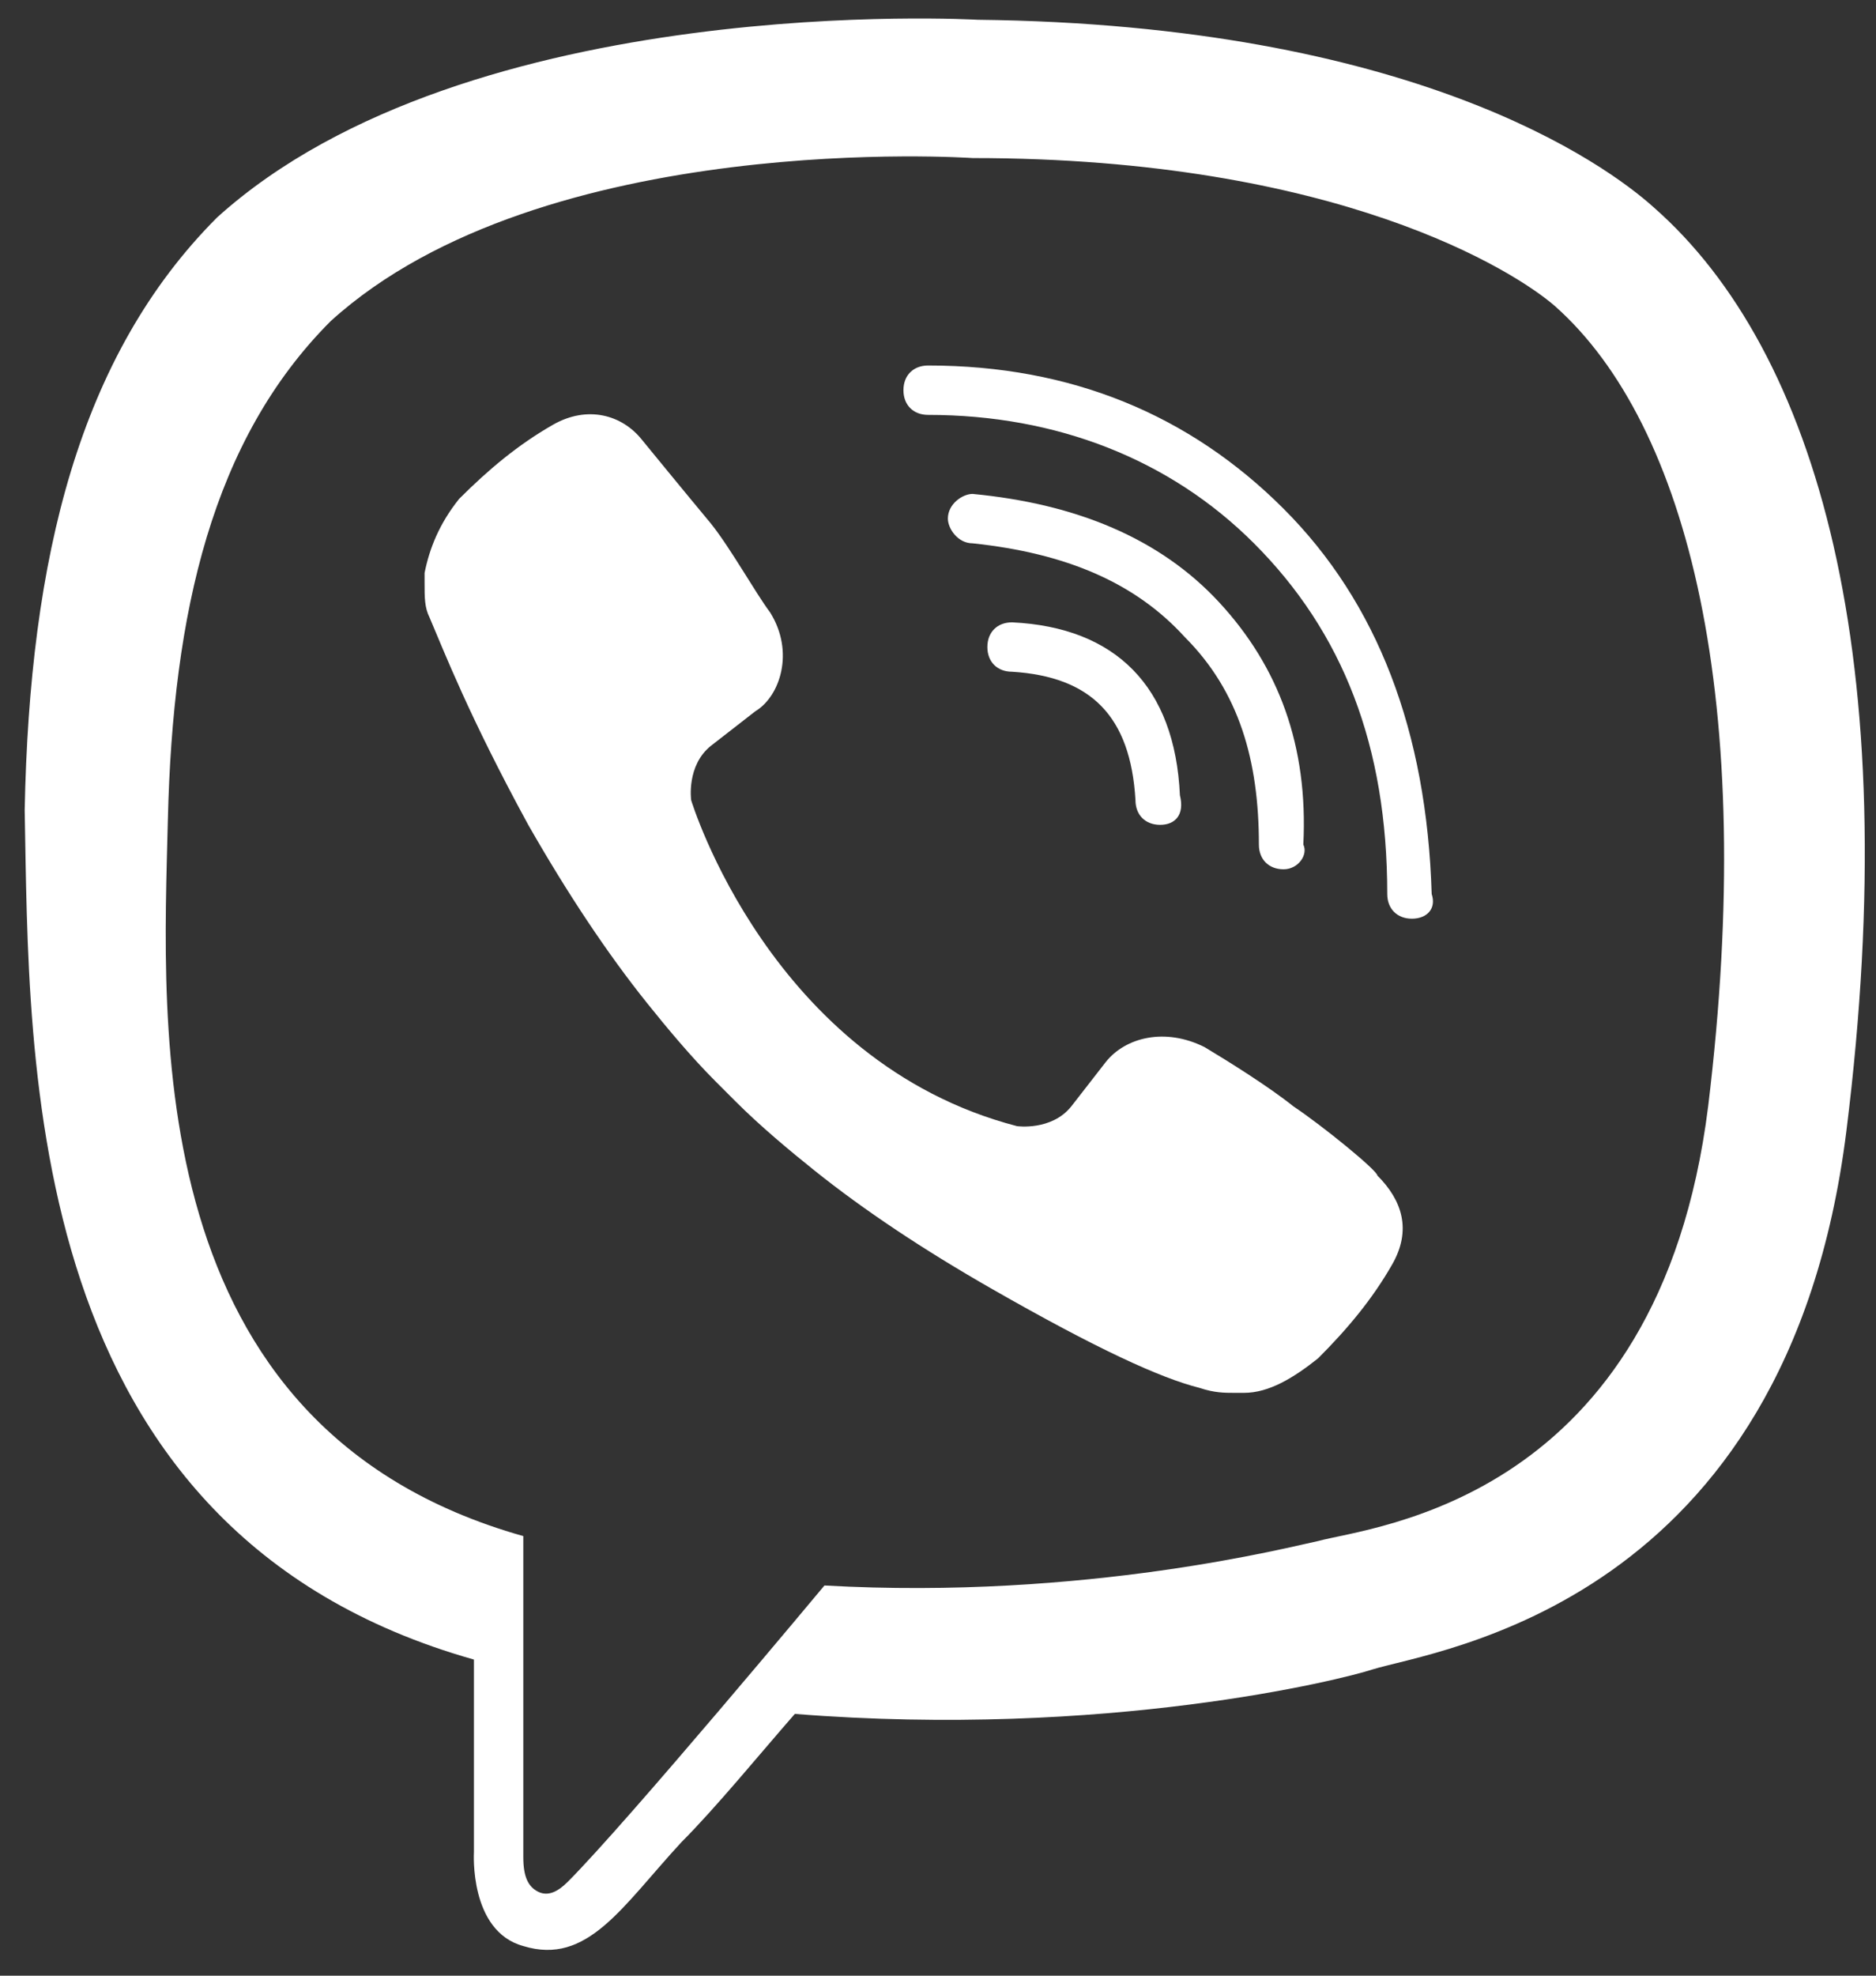
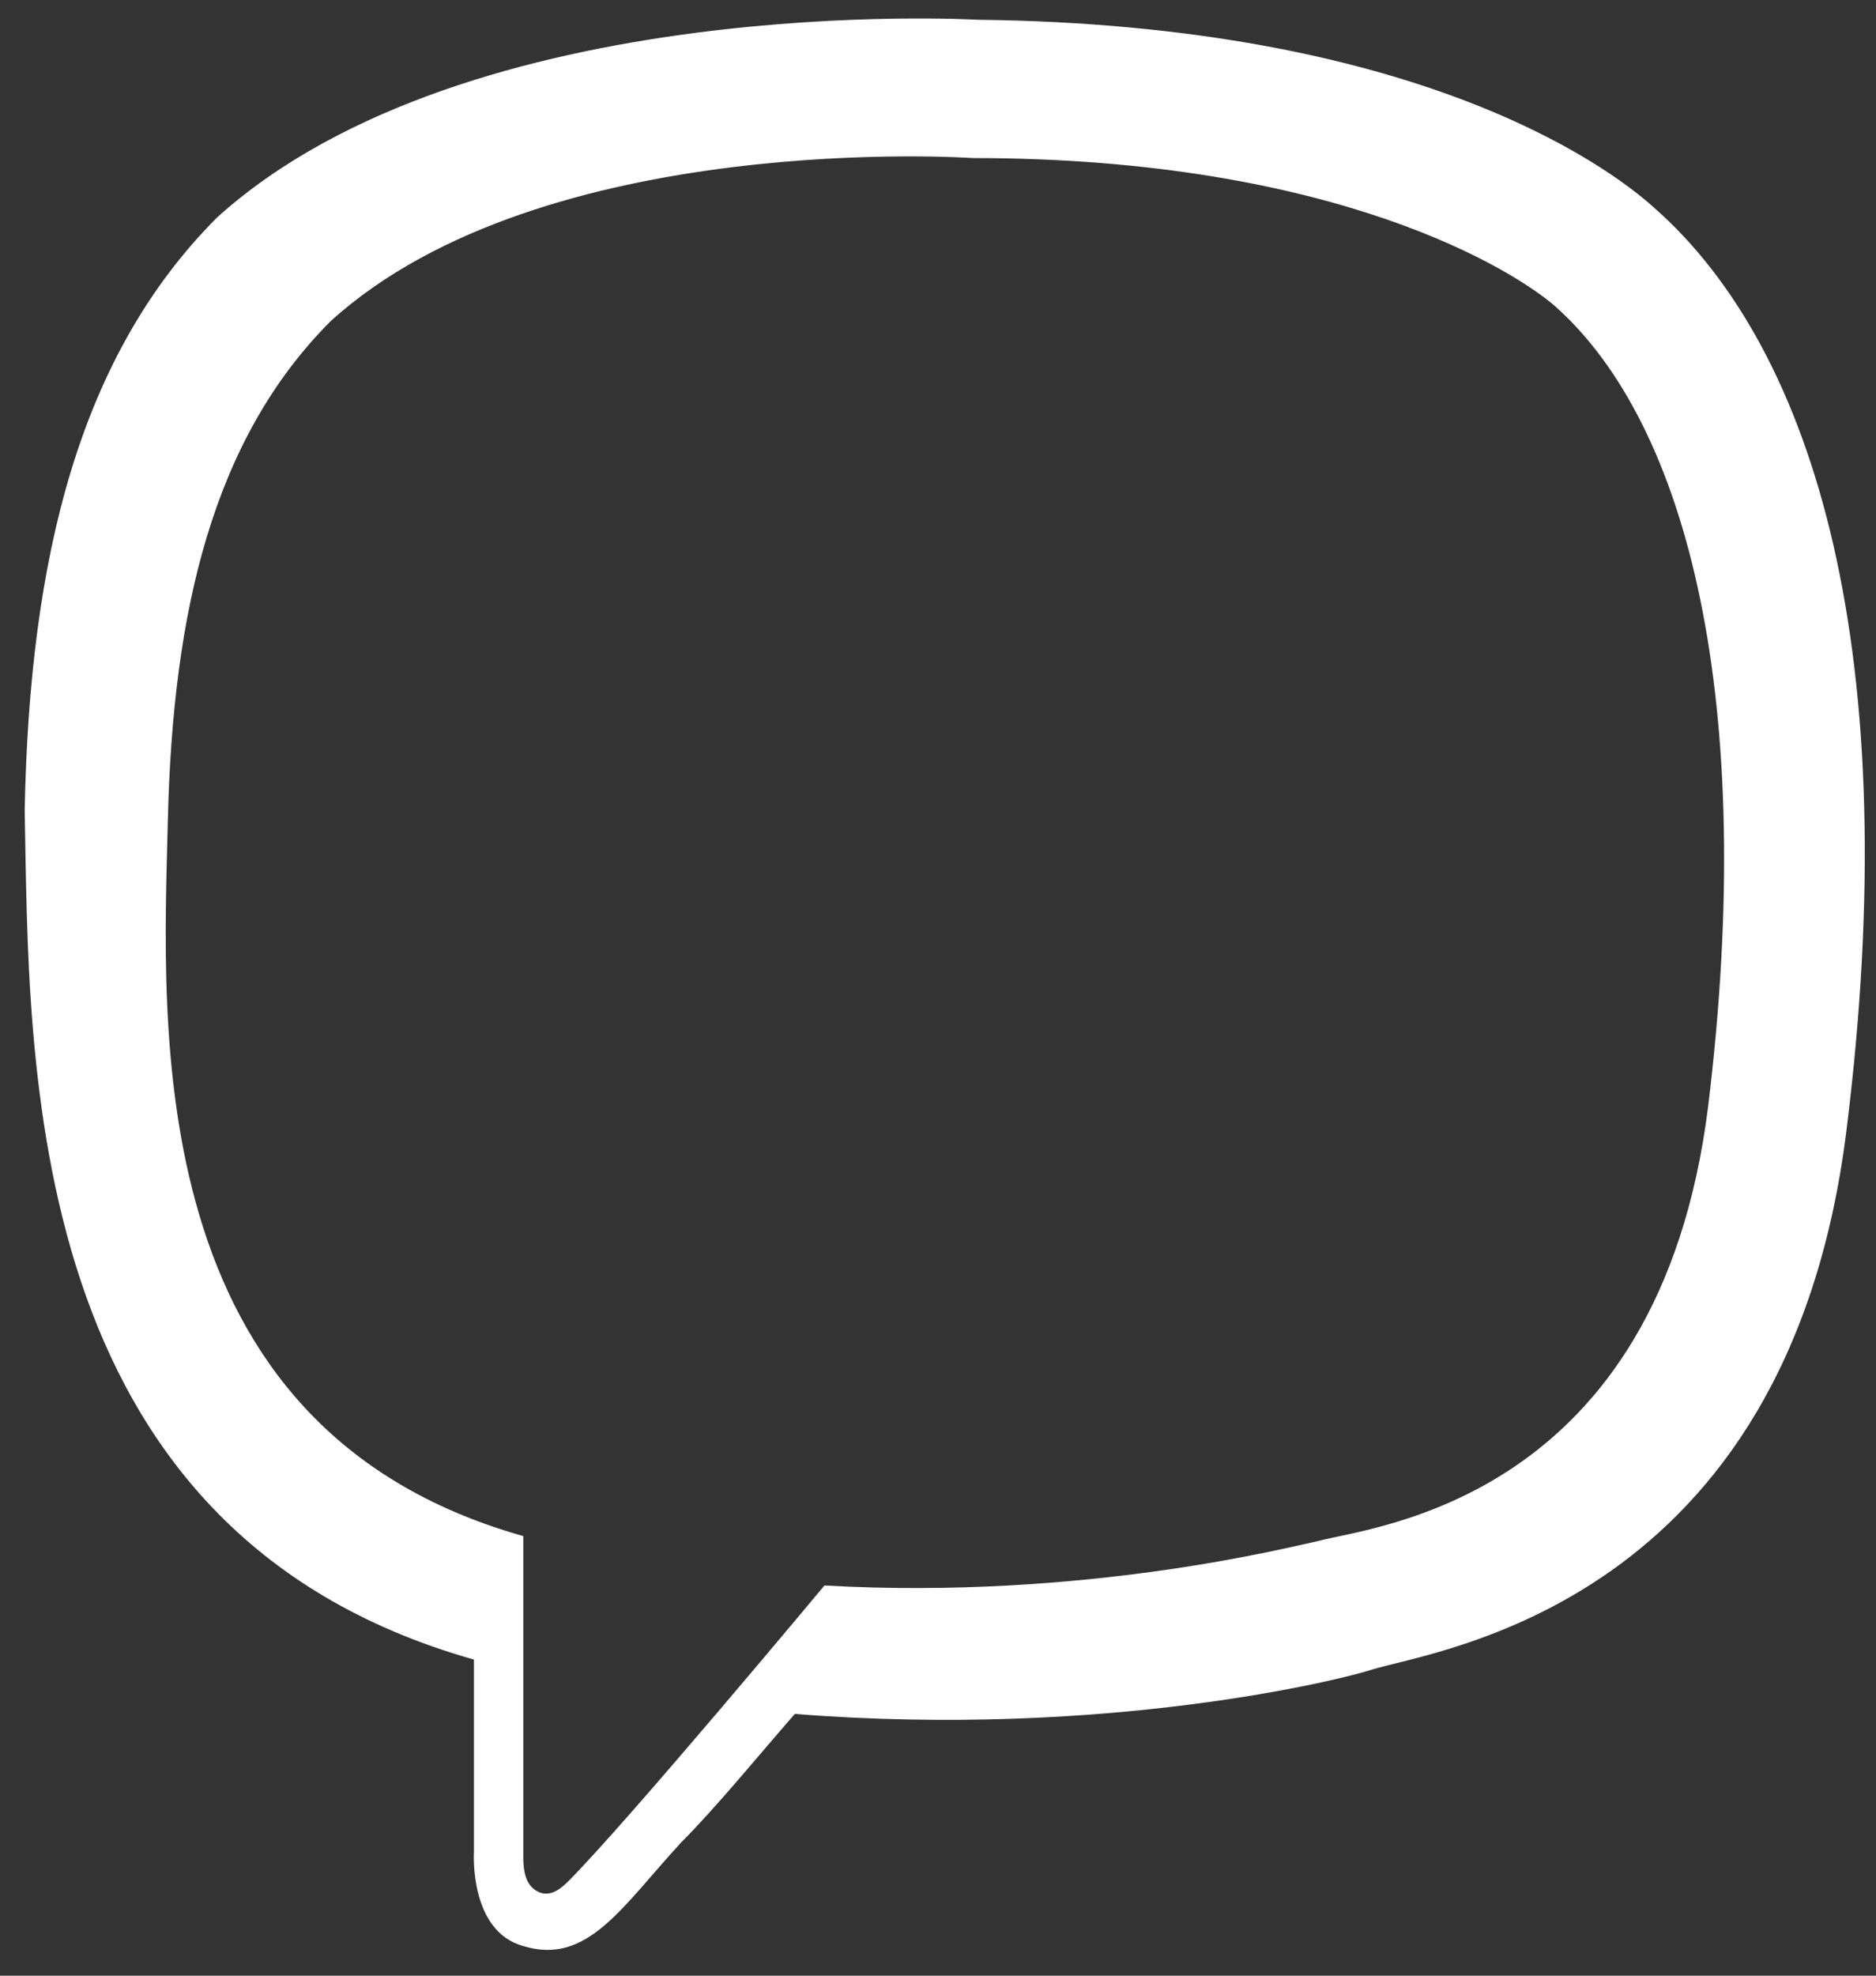
<svg xmlns="http://www.w3.org/2000/svg" id="Layer_1" viewBox="0 0 38 40">
  <rect x="0" y="0" width="38" height="40" fill="#333333" stroke="none" />
  <style>
        .st0{fill:#fff}
    </style>
  <path class="st0" d="M33.5 4.2c-1-.9-4.9-3.7-13.7-3.8 0 0-10.3-.6-15.4 4C1.6 7.2.6 11.3.5 16.4.6 21.5.4 31 9.6 33.6v3.9s-.1 1.6 1 1.9c1.3.4 2-.8 3.2-2.1.7-.7 1.6-1.8 2.3-2.6 6.3.5 11.1-.7 11.7-.9 1.3-.4 8.4-1.3 9.6-10.9 1.2-9.6-.6-15.8-3.9-18.7zm1.1 18.2c-1 8-6.8 8.5-7.9 8.8-.5.1-4.7 1.2-10 .9 0 0-4 4.8-5.2 6-.2.2-.4.3-.6.2-.2-.1-.3-.3-.3-.7v-6.5c-7.8-2.2-7.3-10.3-7.2-14.5.1-4.2.9-7.7 3.3-10.1 4.3-3.9 13-3.3 13-3.3 7.4 0 11 2.3 11.8 3 2.7 2.4 4.1 8 3.1 16.2z" />
-   <path class="st0" d="M23.5 16.7c-.3 0-.5-.2-.5-.5-.1-1.7-.9-2.5-2.5-2.6-.3 0-.5-.2-.5-.5s.2-.5.5-.5c2.1.1 3.3 1.3 3.4 3.5.1.4-.1.6-.4.6z" />
-   <path class="st0" d="M26 17.6c-.3 0-.5-.2-.5-.5 0-1.7-.4-3.1-1.5-4.2-1-1.1-2.4-1.7-4.3-1.9-.3 0-.5-.3-.5-.5 0-.3.3-.5.5-.5 2.1.2 3.8.9 5 2.2 1.2 1.3 1.8 2.9 1.7 4.9.1.2-.1.5-.4.5z" />
-   <path class="st0" d="M28.6 18.6c-.3 0-.5-.2-.5-.5 0-3-.9-5.3-2.7-7.1-1.7-1.7-4-2.6-6.6-2.6-.3 0-.5-.2-.5-.5s.2-.5.5-.5c2.9 0 5.3 1 7.2 2.9 1.9 1.9 2.9 4.5 3 7.8.1.3-.1.5-.4.5zM20.6 22.8s.7.1 1.1-.4l.7-.9c.4-.5 1.2-.7 2-.3.5.3 1.3.8 1.8 1.2.6.4 1.7 1.3 1.7 1.4.5.5.7 1.1.3 1.8-.4.7-.9 1.3-1.5 1.9-.5.4-1 .7-1.5.7H25c-.2 0-.4 0-.7-.1-.8-.2-2.1-.8-4.2-2-1.4-.8-2.6-1.6-3.6-2.4-.5-.4-1.1-.9-1.6-1.4l-.1-.1-.1-.1-.1-.1-.1-.1c-.5-.5-1-1.1-1.4-1.6-.8-1-1.6-2.2-2.4-3.6-1.2-2.2-1.7-3.5-2-4.2-.1-.2-.1-.4-.1-.7v-.2c.1-.5.3-1 .7-1.5.6-.6 1.2-1.1 1.9-1.5.7-.4 1.4-.2 1.8.3 0 0 .9 1.1 1.4 1.7.4.5.9 1.4 1.2 1.8.5.8.2 1.7-.3 2l-.9.7c-.5.4-.4 1.1-.4 1.1s1.6 5.3 6.6 6.6z" />
</svg>